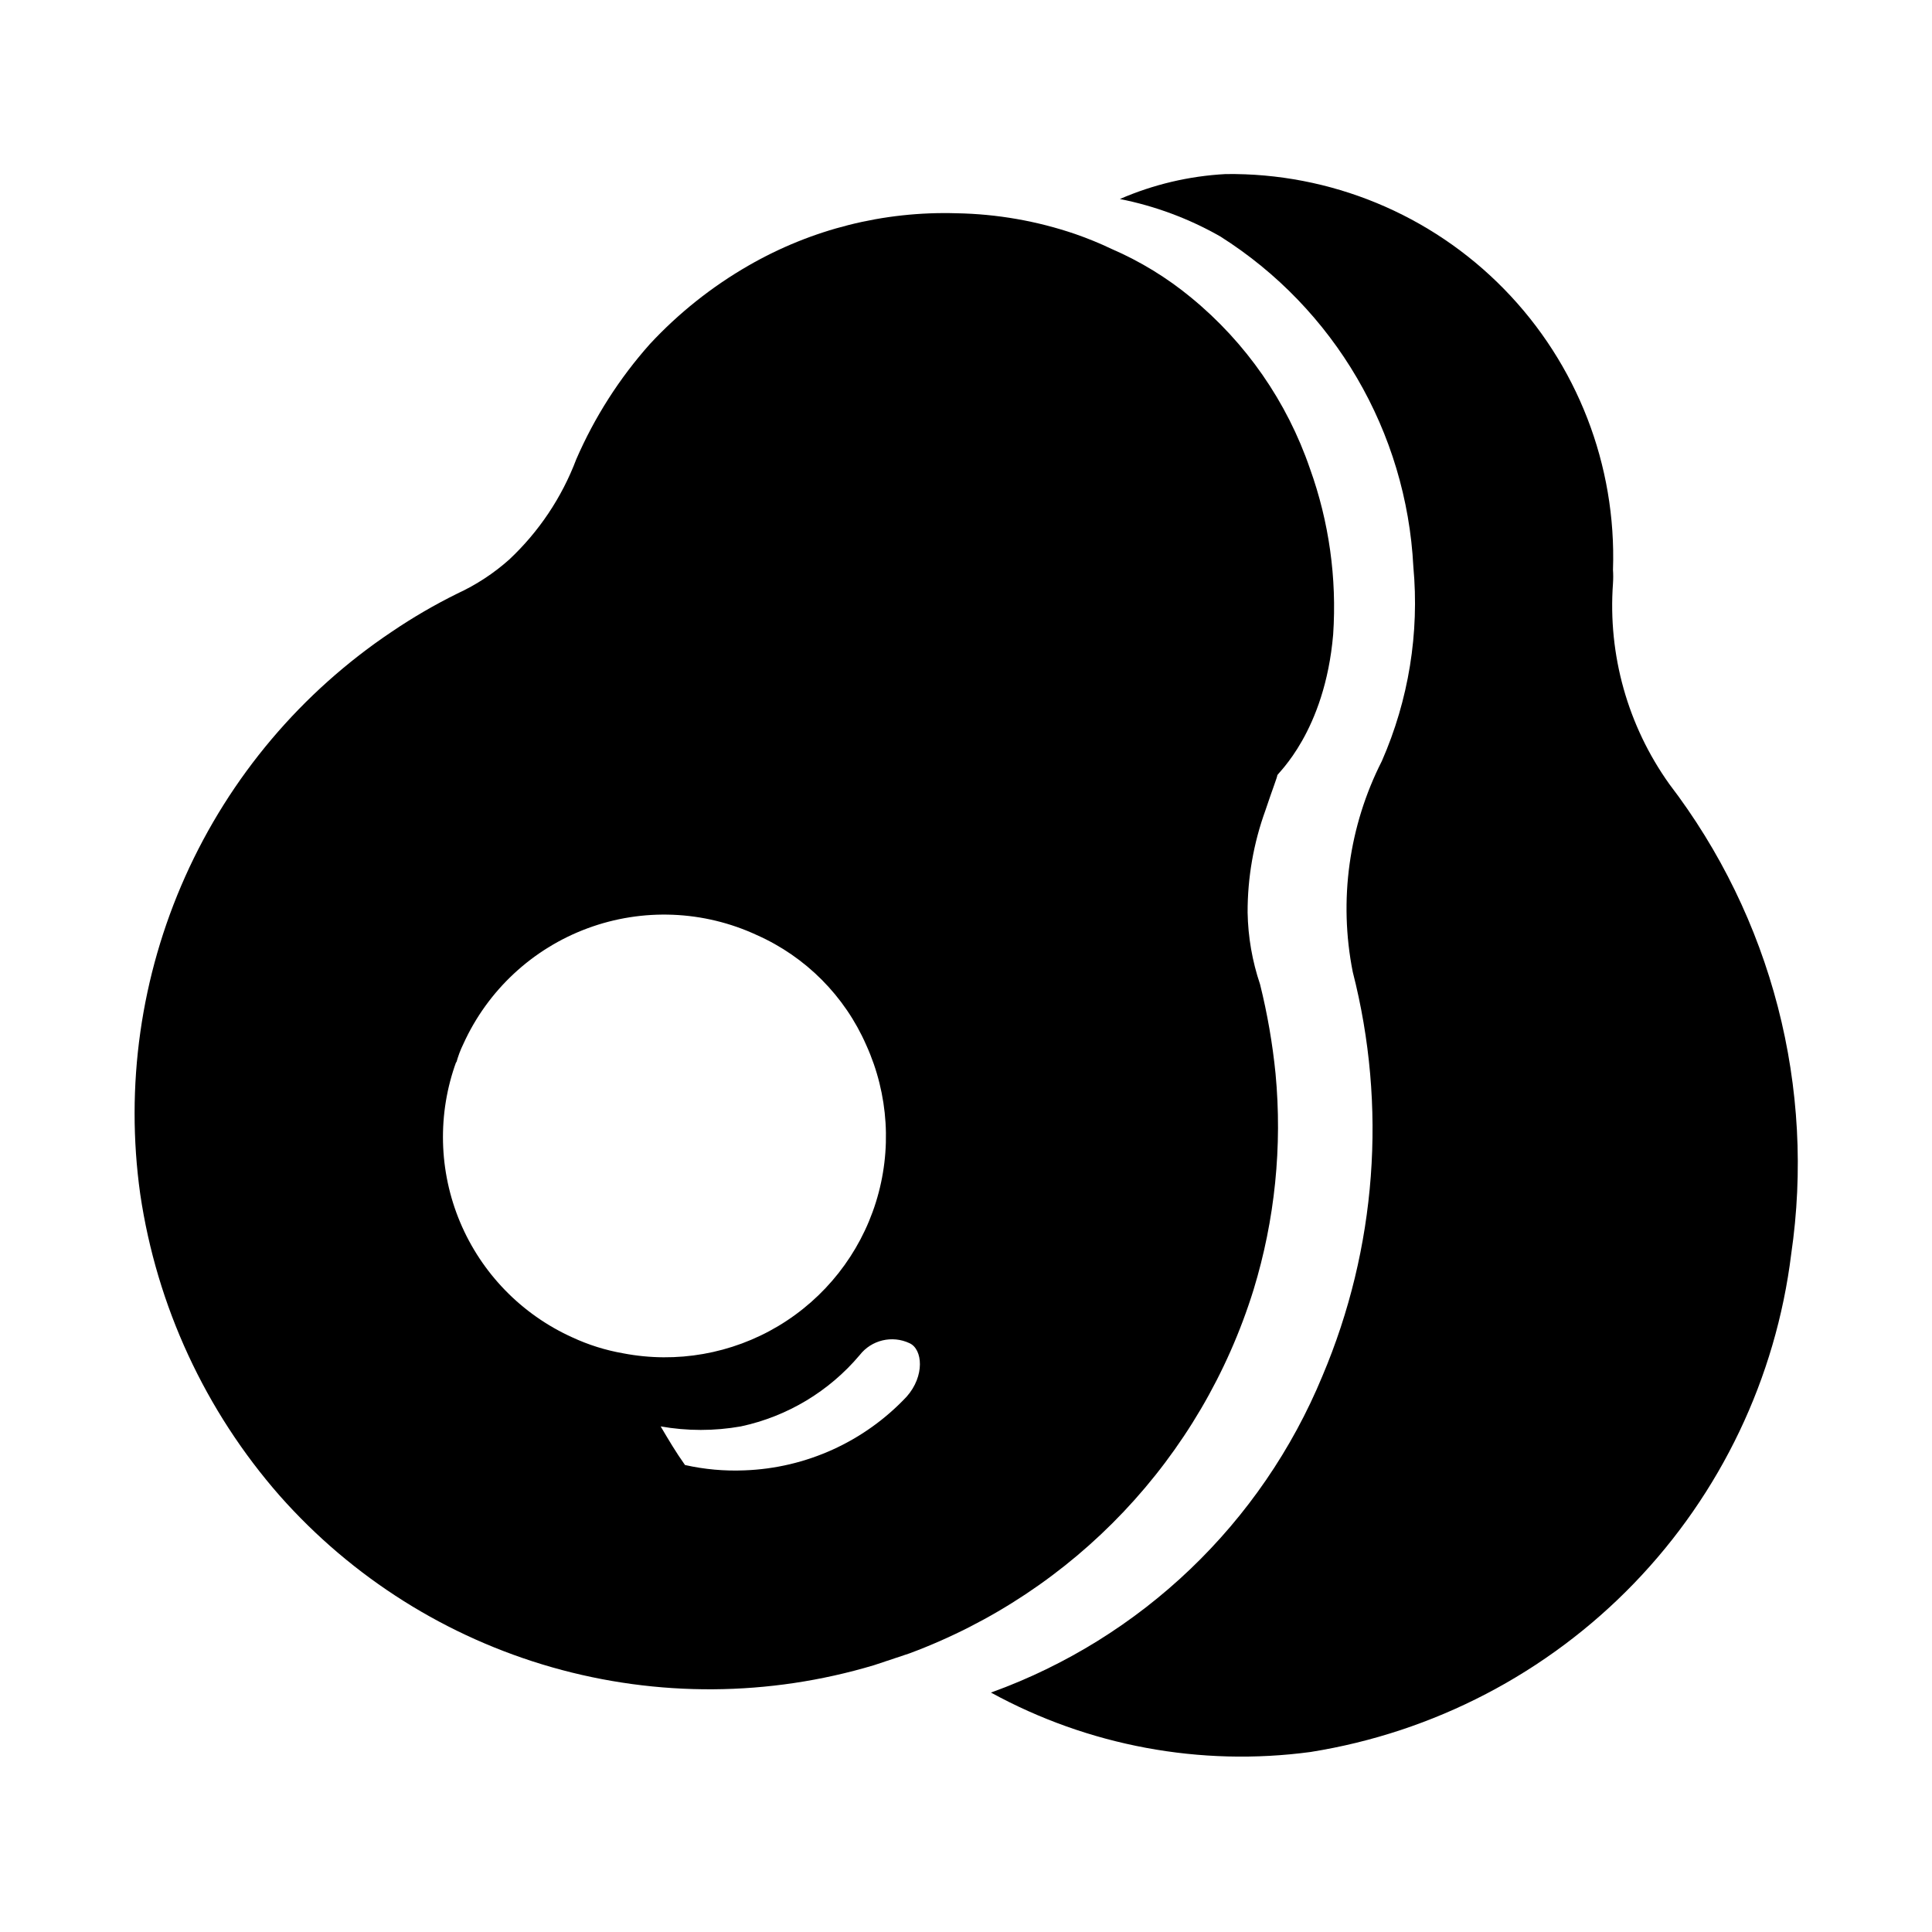
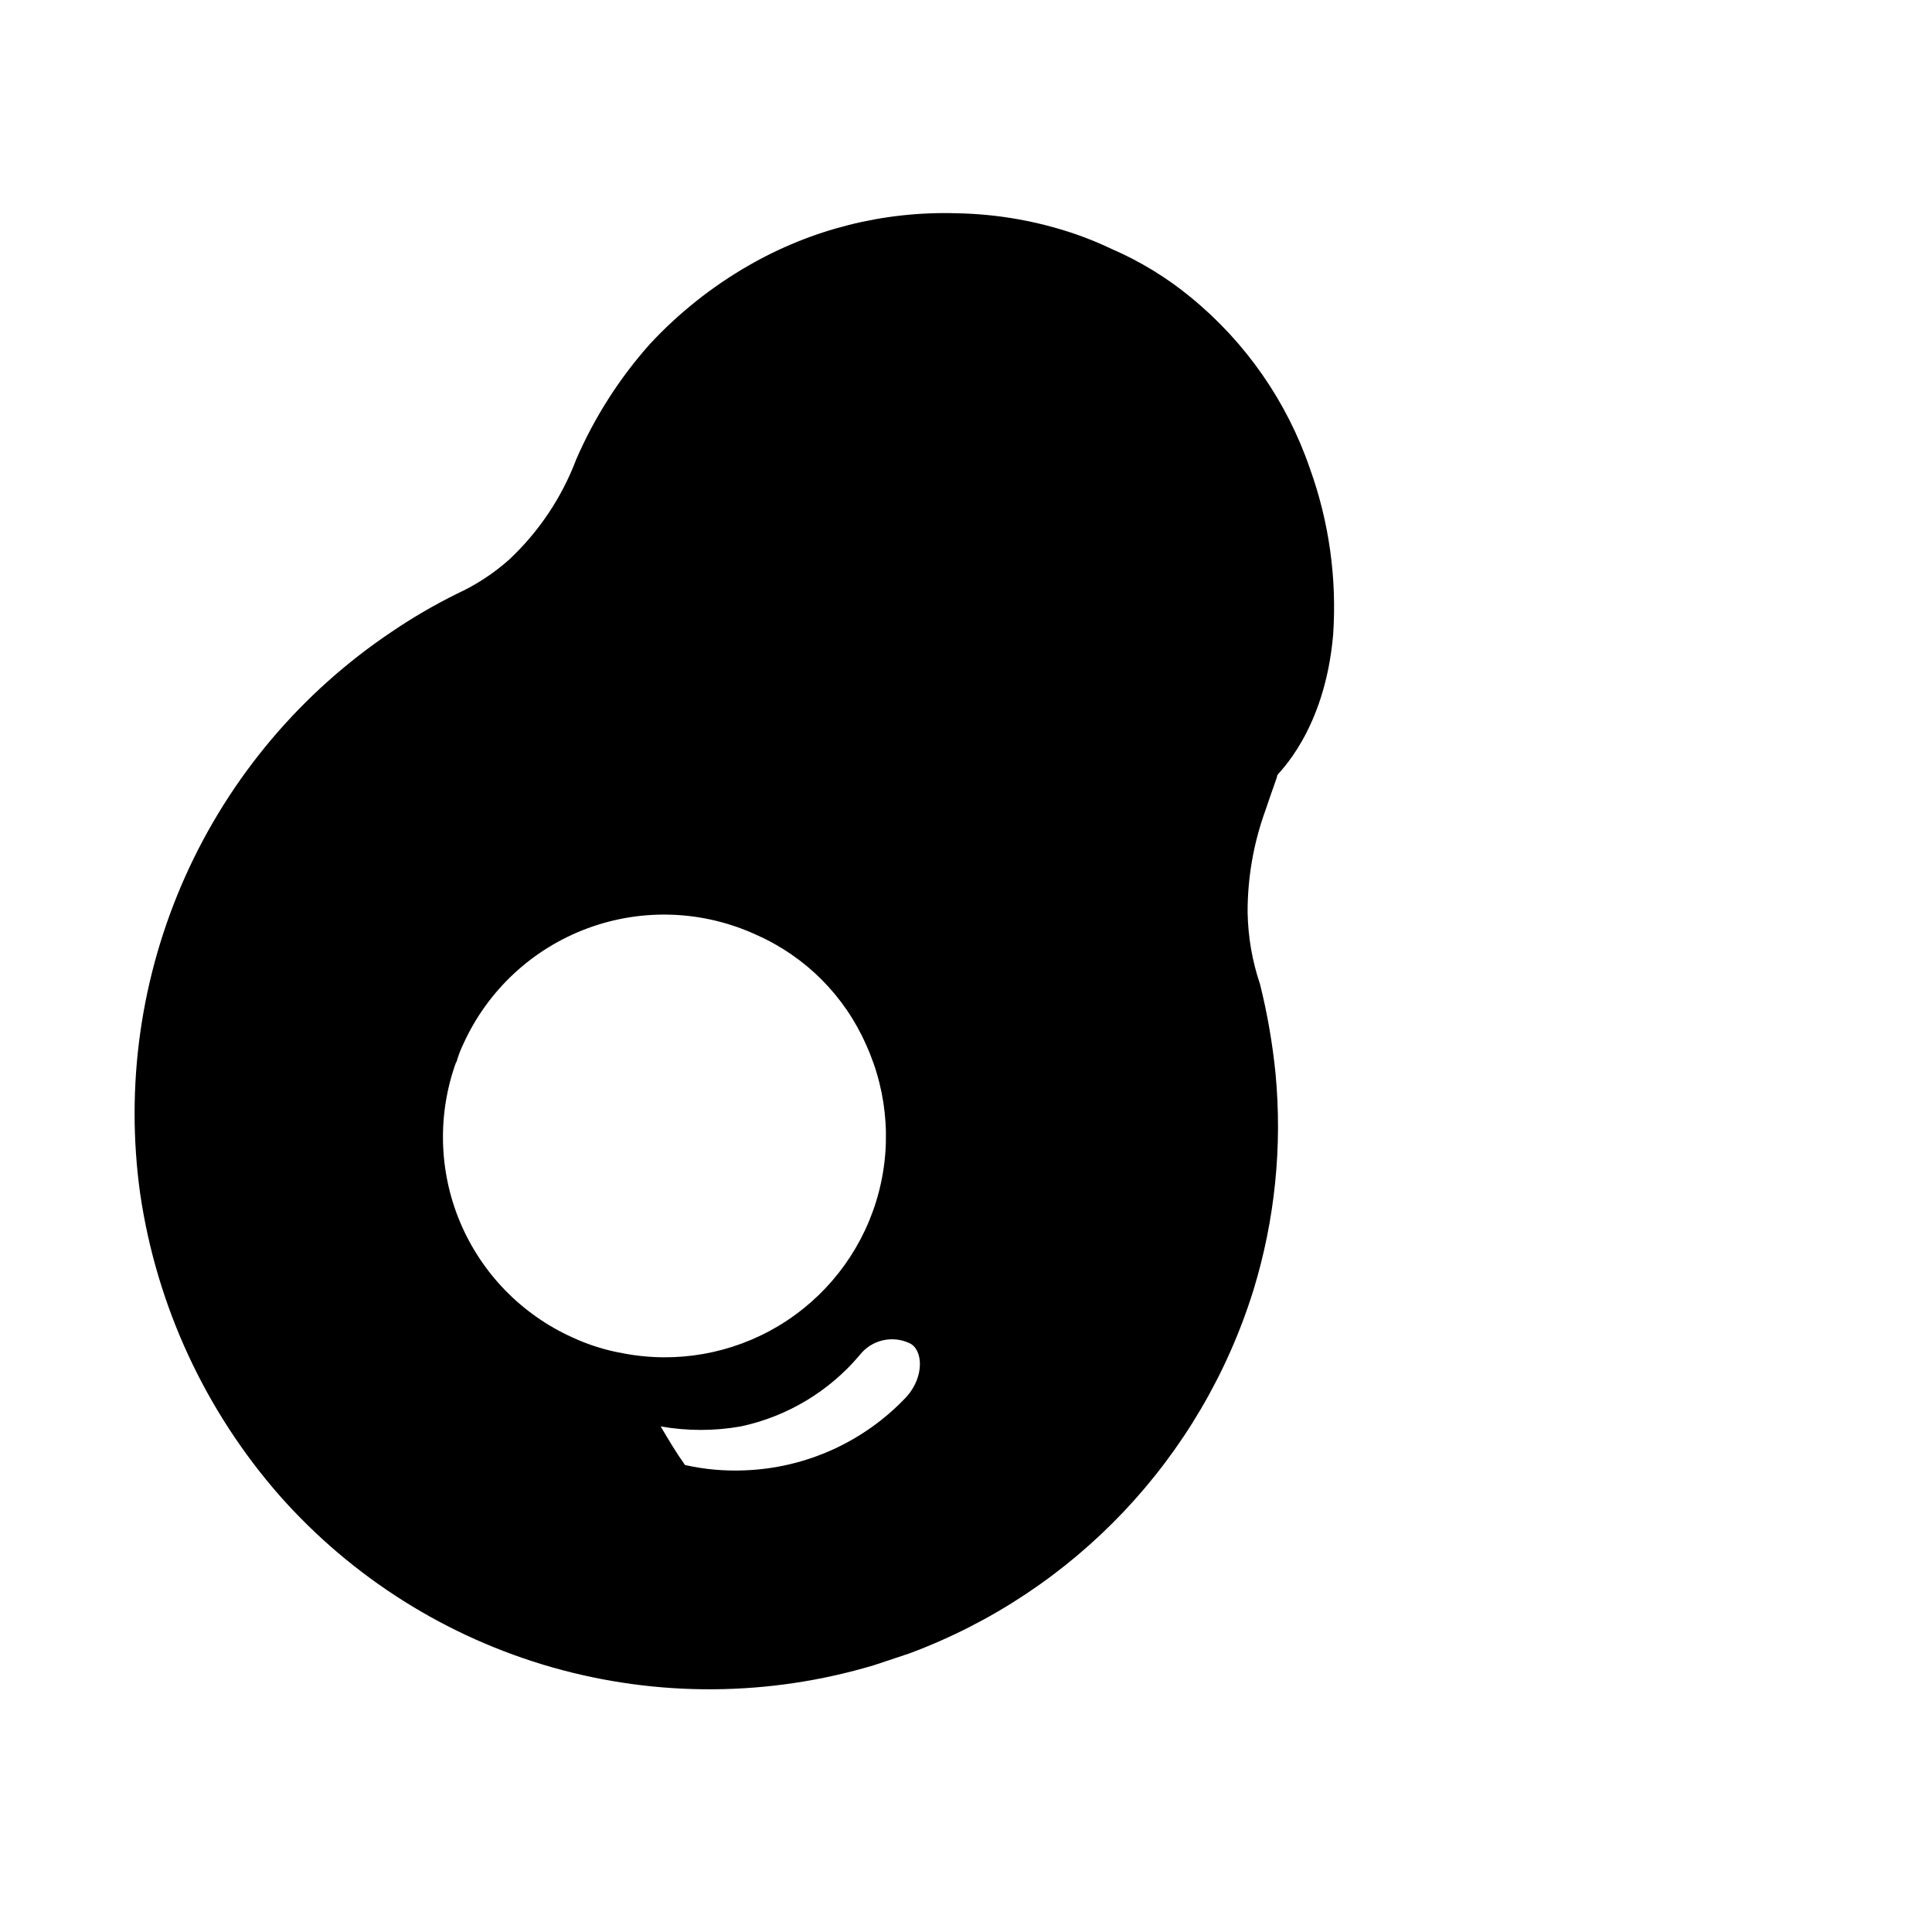
<svg xmlns="http://www.w3.org/2000/svg" fill="#000000" width="800px" height="800px" version="1.1" viewBox="144 144 512 512">
  <g>
    <path d="m491.16 268.22c-6.078-17.75-16.98-33.449-31.488-45.344-6.391-5.277-13.492-9.621-21.098-12.91-3.125-1.488-6.332-2.805-9.602-3.938-10.145-3.469-20.77-5.328-31.488-5.512-19.297-0.582-38.379 4.215-55.105 13.855-9.703 5.578-18.516 12.586-26.137 20.785-8.086 9.078-14.676 19.391-19.52 30.543-3.82 10.113-9.906 19.215-17.793 26.605-4.098 3.648-8.715 6.676-13.695 8.977-5.996 2.957-11.785 6.324-17.32 10.074-24.02 16.062-43.023 38.57-54.832 64.941-11.805 26.375-15.938 55.539-11.922 84.156 4.375 29.664 17.223 57.438 37 79.977 19.23 21.715 44.27 37.477 72.168 45.43 27.895 7.949 57.48 7.754 85.27-0.559l9.445-3.148h0.004c43.676-16.254 77.344-51.844 91.156-96.352 5.668-18.539 7.648-38.008 5.824-57.309-0.797-7.961-2.164-15.852-4.094-23.617-2.074-6.141-3.191-12.566-3.305-19.051-0.027-9.234 1.574-18.398 4.723-27.078 1.891-5.668 3.148-8.816 3.148-9.289 0-0.473 12.594-11.492 14.801-37.312 1.004-14.91-1.086-29.867-6.141-43.926zm-226.24 157.44v-0.004c0.465-1.734 1.098-3.422 1.891-5.035 6.441-14.18 18.281-25.199 32.887-30.609 14.602-5.41 30.762-4.762 44.887 1.797 12.953 5.758 23.281 16.145 28.969 29.125 5.945 13.105 6.859 27.938 2.566 41.672s-13.492 25.406-25.84 32.793c-12.352 7.383-26.988 9.965-41.117 7.246-4.68-0.812-9.234-2.242-13.539-4.25-13.391-6.059-23.992-16.953-29.688-30.5-5.691-13.551-6.055-28.75-1.016-42.551zm119.34 88.48c-11.195 11.918-26.641 18.934-42.98 19.52-5.289 0.219-10.582-0.258-15.746-1.414-2.363-3.305-4.41-6.769-6.453-10.234 7.031 1.246 14.223 1.246 21.254 0 12.301-2.629 23.379-9.277 31.488-18.895 3.125-4.019 8.625-5.328 13.227-3.148 3.461 1.574 4.094 8.66-0.789 14.172z" />
-     <path d="m586.41 351.82c-11.039-15.449-16.328-34.273-14.953-53.215 0.082-1.203 0.082-2.414 0-3.621 0.949-27.703-9.488-54.59-28.883-74.398-19.391-19.812-46.051-30.816-73.77-30.457-9.66 0.516-19.152 2.754-28.023 6.613 9.344 1.852 18.328 5.199 26.605 9.918 30.262 19.137 49.344 51.781 51.168 87.539 1.621 17.59-1.25 35.305-8.344 51.48-8.762 17.242-11.48 36.926-7.715 55.895 9.117 35.602 6.297 73.215-8.031 107.06-16.156 39.094-48.055 69.562-87.852 83.914 25.836 14.148 55.516 19.664 84.703 15.746 32.664-5.211 62.75-20.898 85.723-44.695s37.59-54.414 41.648-87.242c3.207-21.859 2.004-44.141-3.539-65.531s-15.316-41.449-28.738-59.004z" />
  </g>
</svg>